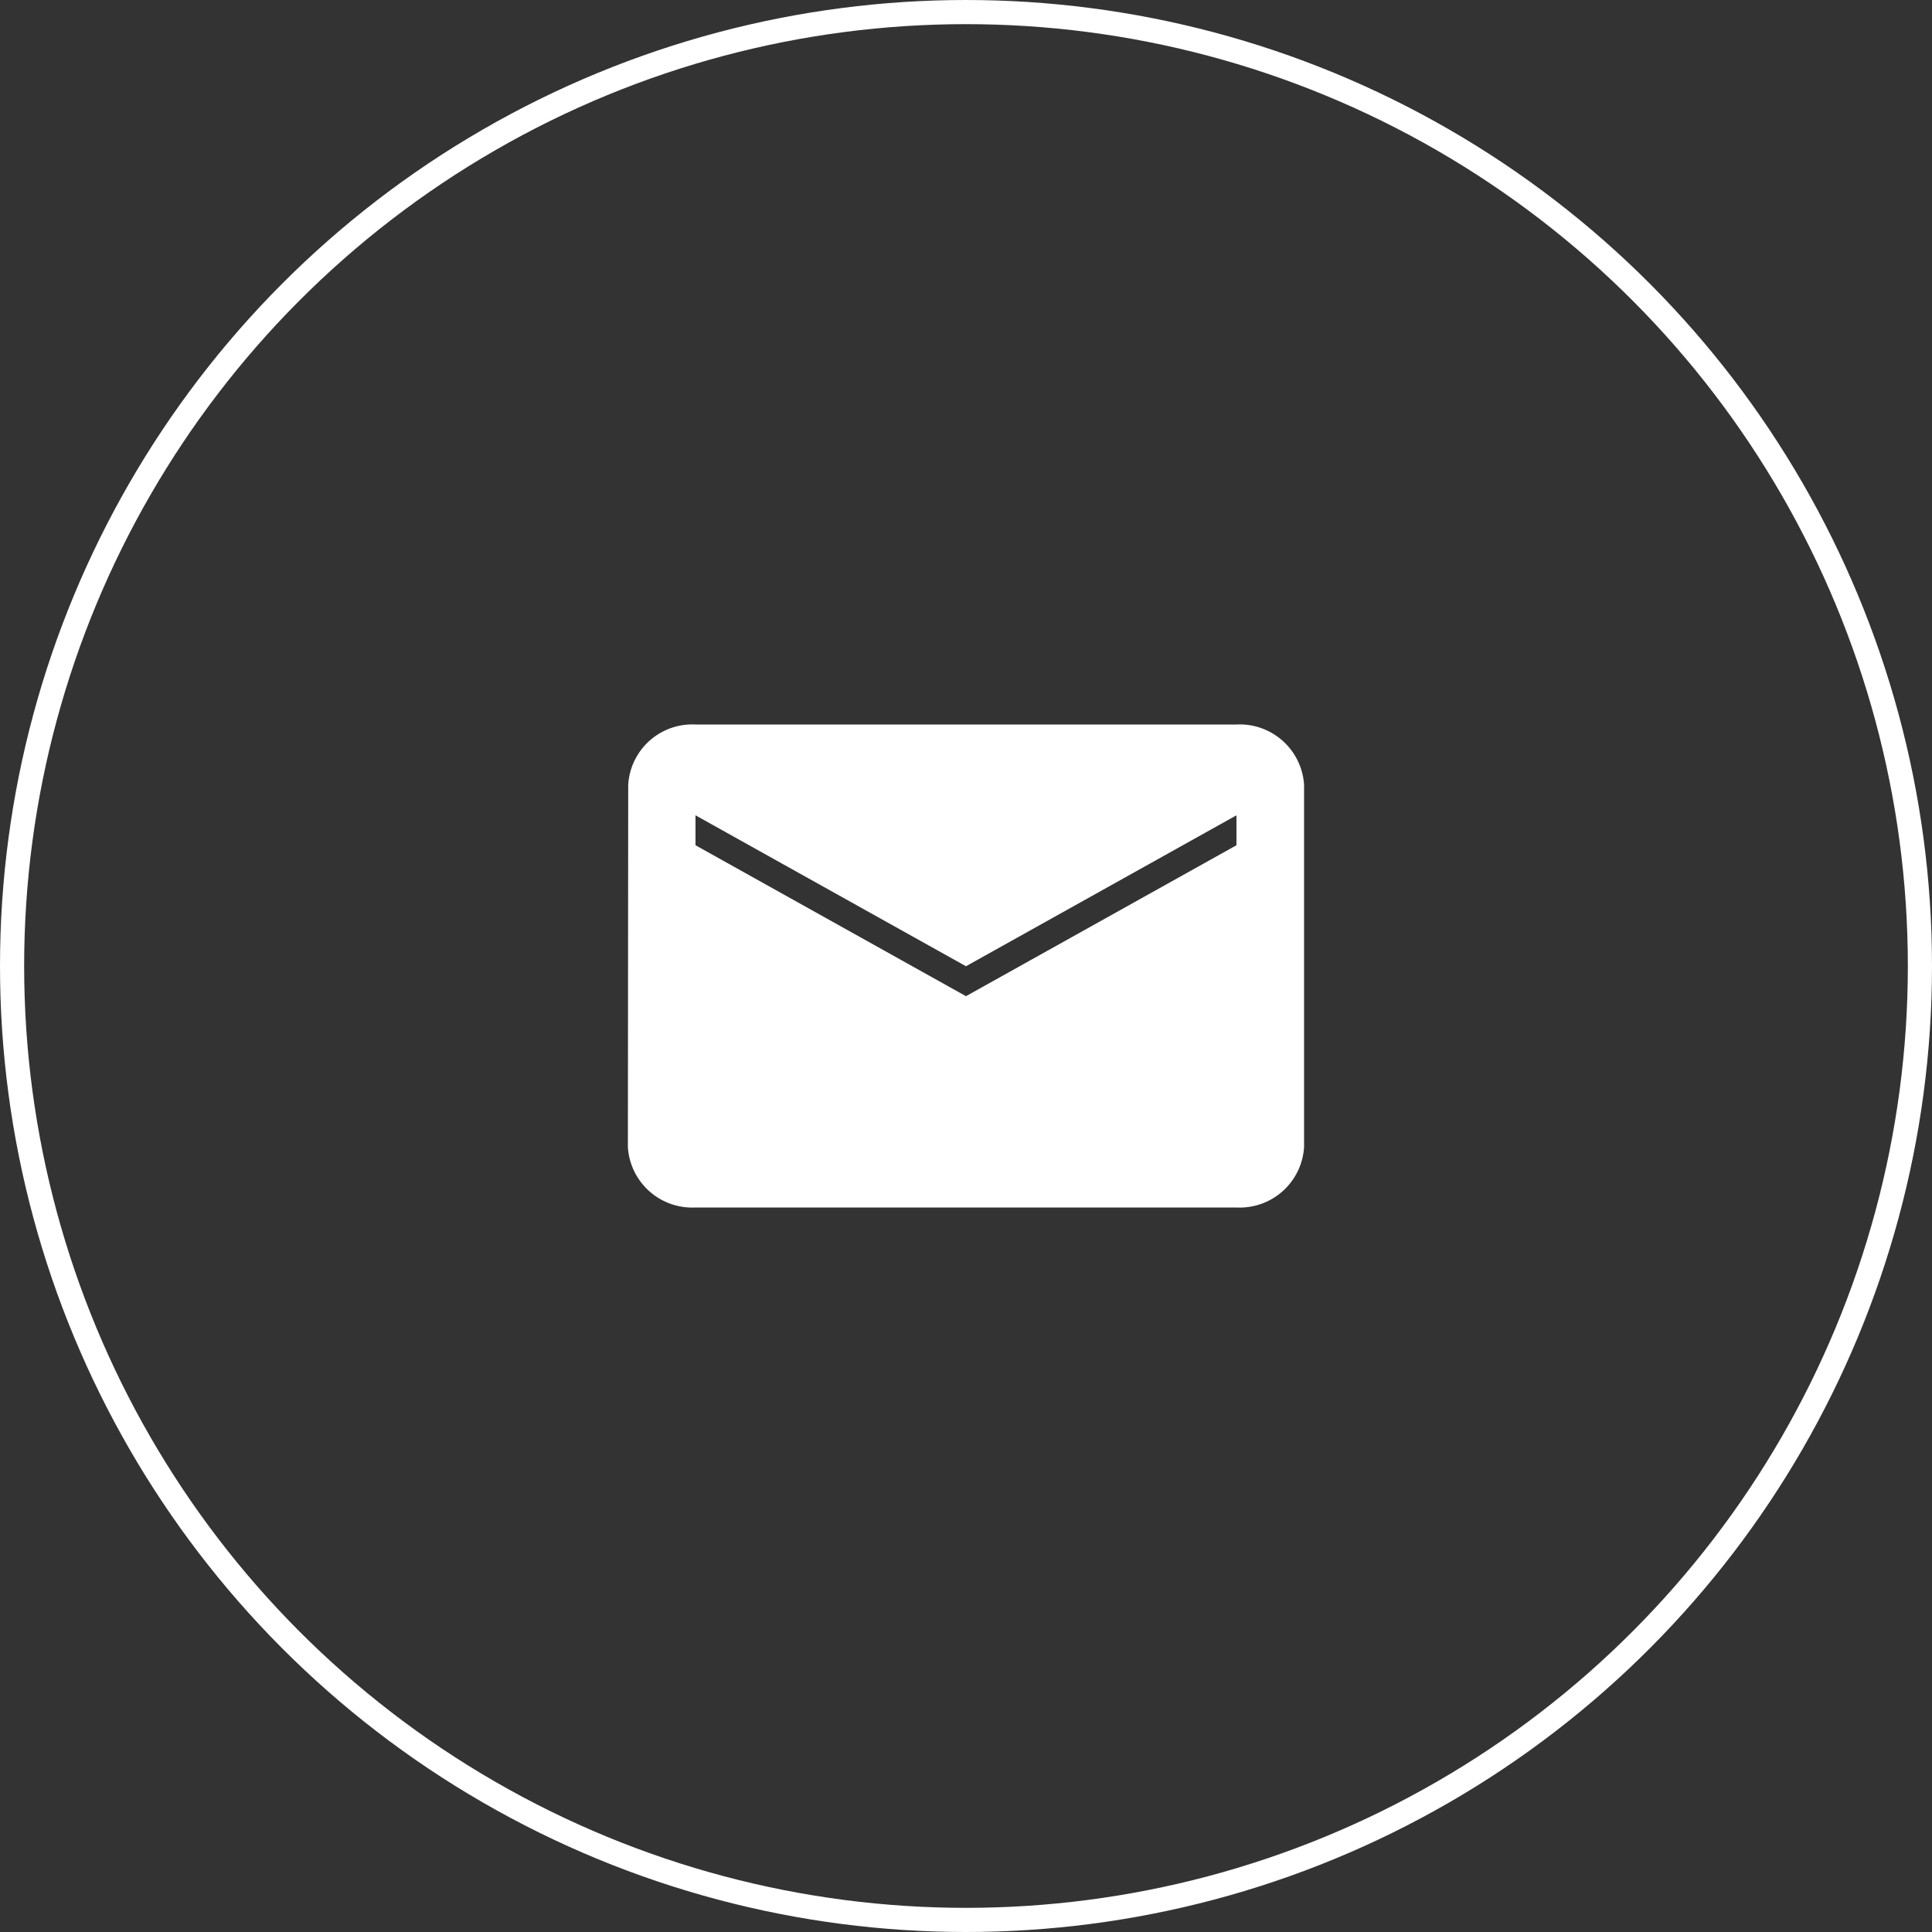
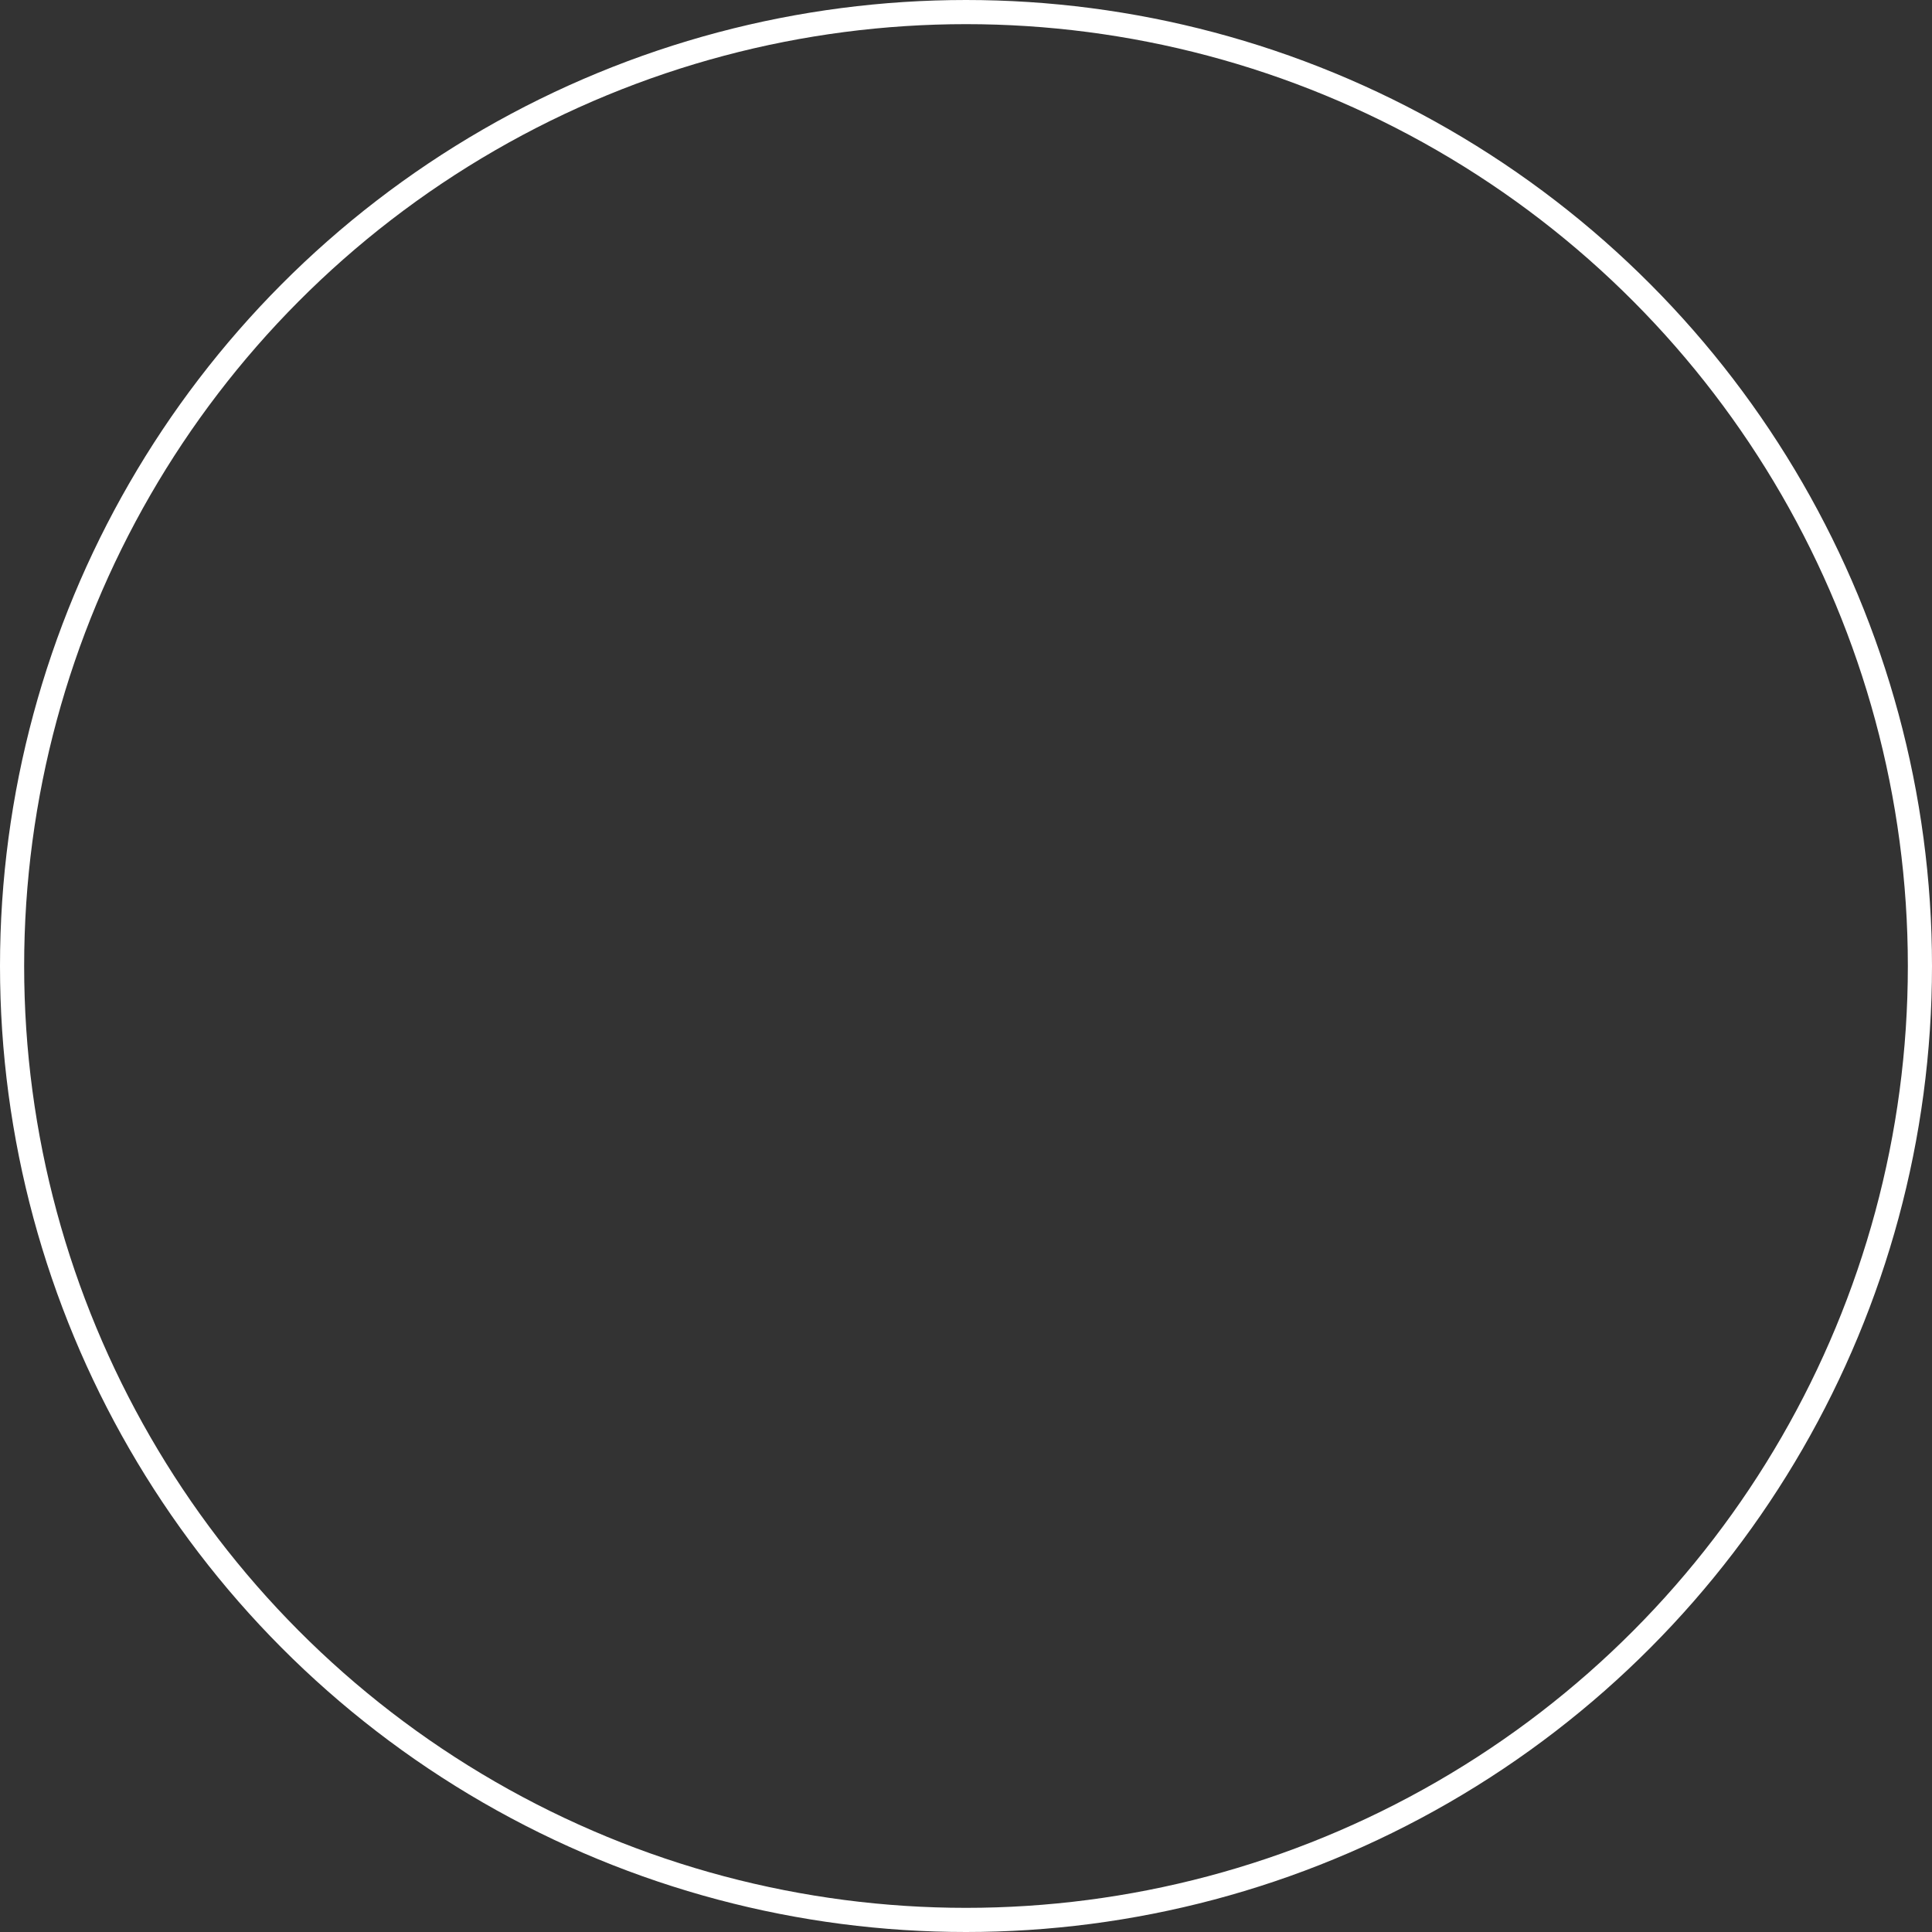
<svg xmlns="http://www.w3.org/2000/svg" width="80" height="80" viewBox="0 0 80 80">
  <rect x="0" y="0" width="80" height="80" fill="#333333" stroke="none" />
  <g id="icon02" transform="translate(-1102 -7734)">
-     <path id="Icon_material-mail" data-name="Icon material-mail" d="M28.2,6H5.8A2.658,2.658,0,0,0,3.014,8.5L3,23.5A2.671,2.671,0,0,0,5.8,26H28.2A2.671,2.671,0,0,0,31,23.5V8.5A2.671,2.671,0,0,0,28.2,6Zm0,5L17,17.25,5.8,11V9.76L17,16.01,28.2,9.76Z" transform="translate(1124.999 7758)" fill="#fff" />
    <g id="楕円形_472" data-name="楕円形 472" transform="translate(1102 7734)" fill="none" stroke="#fff" stroke-width="1">
-       <circle cx="40" cy="40" r="40" stroke="none" />
      <circle cx="40" cy="40" r="39.5" fill="none" />
    </g>
  </g>
</svg>